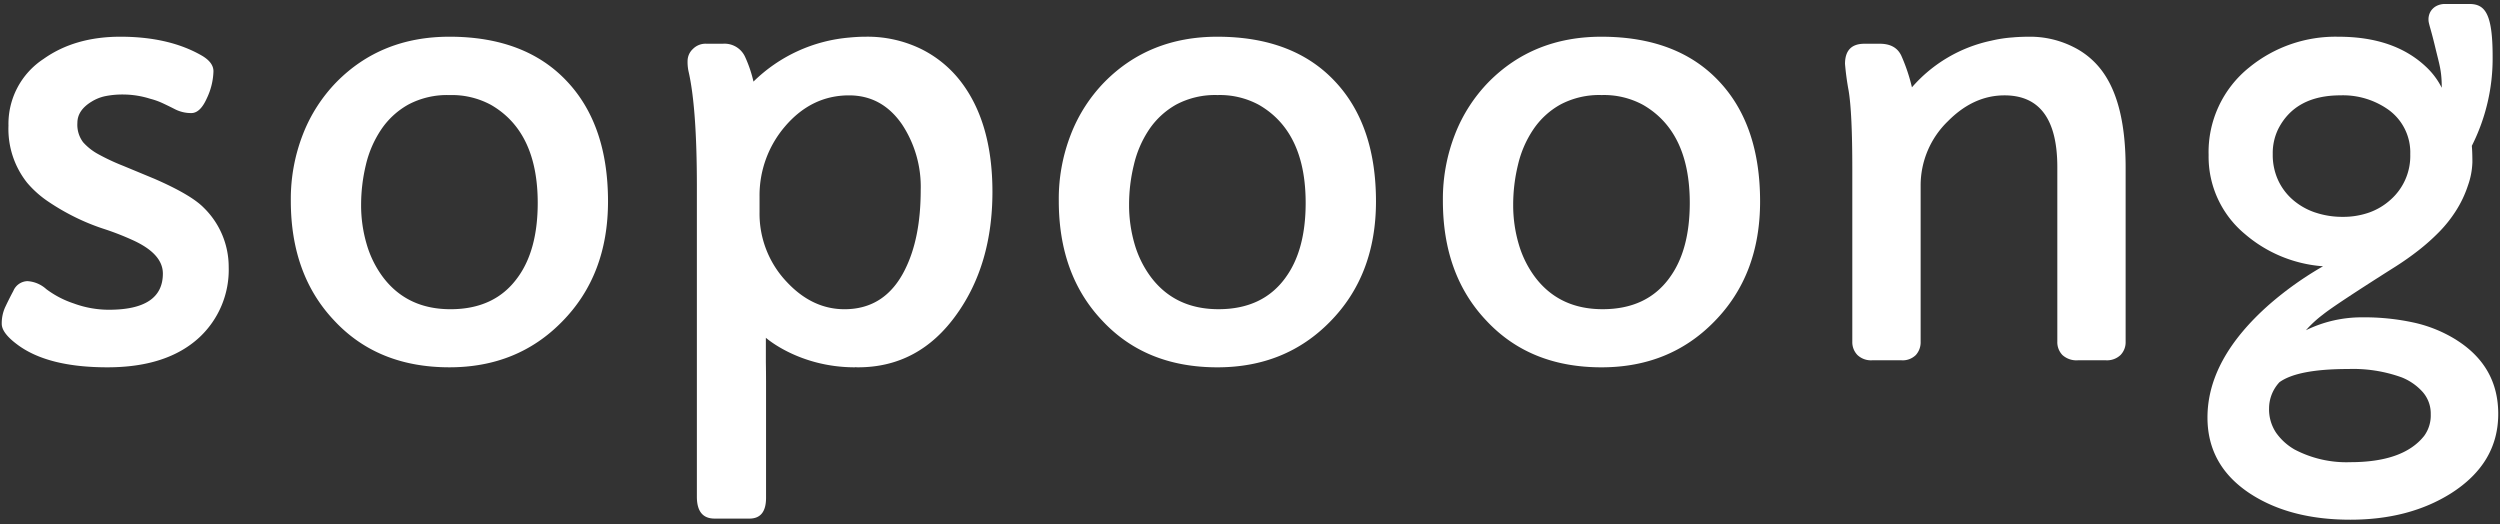
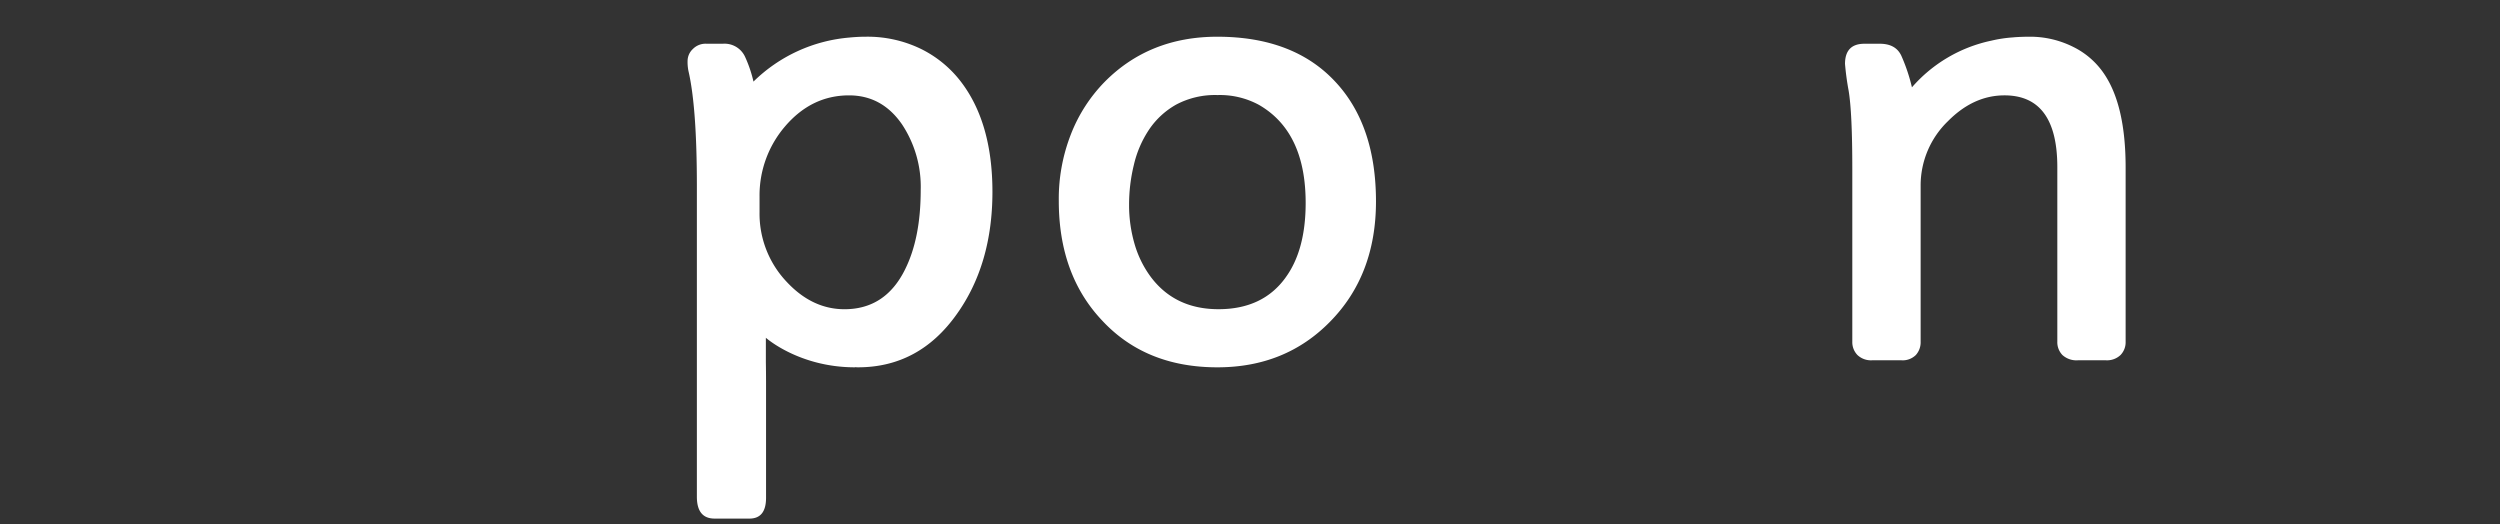
<svg xmlns="http://www.w3.org/2000/svg" data-name="그룹 12408" width="520" height="109" viewBox="0 0 520 109">
  <rect x="0" y="0" width="520" height="109" fill="#333333" stroke="none" />
  <defs>
    <clipPath id="1giq2yib6a">
      <path data-name="사각형 15" style="fill:#fff" d="M0 0h520v109H0z" />
    </clipPath>
  </defs>
  <g data-name="그룹 1" style="clip-path:url(#1giq2yib6a)">
-     <path data-name="패스 1" d="m31.581 32.538-6.317-2.621a44.952 44.952 0 0 1-5.028-2.339 11.825 11.825 0 0 1-3.309-2.566 6.039 6.039 0 0 1-1.193-4.032q0-2.63 2.981-4.433a8.888 8.888 0 0 1 2.747-1.11 18.291 18.291 0 0 1 4-.354 18.84 18.84 0 0 1 5.411.881 15.006 15.006 0 0 1 2.544.9c.8.372 1.7.808 2.693 1.317a7.3 7.3 0 0 0 3.333.759c1.222 0 2.3-1.021 3.211-3.064a13.883 13.883 0 0 0 1.382-5.634q0-1.806-2.343-3.209-6.833-3.97-17.015-3.973-9.472 0-15.969 4.613A16.136 16.136 0 0 0 1.4 21.568a17.978 17.978 0 0 0 3.86 11.845 21.4 21.4 0 0 0 4.419 3.943 47.056 47.056 0 0 0 5.469 3.184 44.872 44.872 0 0 0 6.114 2.5 57.148 57.148 0 0 1 5.873 2.281q6.375 2.857 6.379 7 0 7.534-11.233 7.53a21.2 21.2 0 0 1-7.316-1.315 19.945 19.945 0 0 1-5.7-2.975A6.43 6.43 0 0 0 5.349 53.9a3.275 3.275 0 0 0-2.928 2.018 70.544 70.544 0 0 0-1.755 3.5A8.142 8.142 0 0 0 0 62.777c0 1.248 1.026 2.648 3.093 4.206q6.321 4.847 18.9 4.842 12.4 0 19.131-6.242a19.206 19.206 0 0 0 6.083-14.6 17.217 17.217 0 0 0-5.269-12.433q-2.682-2.687-10.352-6.013" transform="translate(.363 4.577)" style="fill:#fff" />
-     <path data-name="패스 2" d="M74.109 53.2q-4.736 6.54-13.926 6.54-9 0-14.036-6.656a21.416 21.416 0 0 1-3.416-6.914 28.562 28.562 0 0 1-1.144-8.118 35.655 35.655 0 0 1 .994-8.349 22.271 22.271 0 0 1 3.191-7.35 16.486 16.486 0 0 1 5.67-5.2 17.2 17.2 0 0 1 8.535-1.953 17.062 17.062 0 0 1 8.636 2.045q9.7 5.6 9.71 20.372 0 9.864-4.214 15.586M59.953 3.06q-14.157 0-23.456 9.4a32.368 32.368 0 0 0-6.986 10.83 36.975 36.975 0 0 0-2.544 13.919q0 15.348 9.008 24.87 9.057 9.747 23.978 9.744 14.157 0 23.452-9.515 9.535-9.683 9.539-24.976 0-15.828-8.428-24.874-8.706-9.393-24.562-9.4" transform="translate(33.524 4.577)" style="fill:#fff" />
    <path data-name="패스 3" d="M109.193 51.511q-4.09 8.231-12.578 8.231-6.729 0-12.047-5.723a20.583 20.583 0 0 1-5.619-14.473v-3.209a22.022 22.022 0 0 1 5.327-14.651q5.505-6.419 13.273-6.427c4.611 0 8.283 2.027 11.057 6.068a23.513 23.513 0 0 1 3.864 13.665q0 9.984-3.278 16.518m3.215-45.97a25.469 25.469 0 0 0-11.424-2.48c-1.064 0-2.083.06-3.077.147-.047 0-.1.013-.154.018A32.326 32.326 0 0 0 77.7 12.379l-.007.042a26.37 26.37 0 0 0-1.719-5.1 4.694 4.694 0 0 0-4.566-2.806h-3.565a3.709 3.709 0 0 0-2.78 1.117 3.418 3.418 0 0 0-1.084 2.45 9.423 9.423 0 0 0 .181 2.1q1.749 7.534 1.753 23.935v64.621q0 4.55 3.681 4.551h7.258q3.452 0 3.449-4.321V74.86c0-1.424-.016-2.788-.038-4.1v-5.08s6.892 6.144 18.524 6.144l-.011-.022c.216 0 .426.022.642.022q12.7 0 20.538-11.035 7.428-10.391 7.434-25.448 0-14.423-6.615-23a23.6 23.6 0 0 0-8.366-6.8" transform="translate(79.037 4.577)" style="fill:#fff" />
    <path data-name="패스 4" d="M145.75 53.2q-4.742 6.536-13.922 6.536-9.007 0-14.04-6.656a21.516 21.516 0 0 1-3.42-6.914 28.879 28.879 0 0 1-1.139-8.118 34.745 34.745 0 0 1 1-8.349 22.157 22.157 0 0 1 3.177-7.35 16.565 16.565 0 0 1 5.67-5.2 17.24 17.24 0 0 1 8.549-1.954 17.039 17.039 0 0 1 8.622 2.045q9.709 5.6 9.71 20.372 0 9.864-4.21 15.586M131.594 3.06q-14.157 0-23.452 9.4a32.309 32.309 0 0 0-6.99 10.833 36.844 36.844 0 0 0-2.544 13.919q0 15.348 9.008 24.87 9.057 9.747 23.978 9.744 14.157 0 23.461-9.515 9.522-9.683 9.53-24.976 0-15.828-8.428-24.874-8.706-9.393-24.562-9.4" transform="translate(121.62 4.577)" style="fill:#fff" />
-     <path data-name="패스 5" d="M181.582 53.2q-4.736 6.536-13.918 6.536-9.007 0-14.04-6.656a21.425 21.425 0 0 1-3.42-6.914 28.642 28.642 0 0 1-1.144-8.118 35.2 35.2 0 0 1 1-8.349 22.078 22.078 0 0 1 3.186-7.35 16.405 16.405 0 0 1 5.67-5.2 17.228 17.228 0 0 1 8.54-1.954 17.013 17.013 0 0 1 8.624 2.045q9.706 5.6 9.712 20.372 0 9.864-4.214 15.586M167.426 3.06q-14.144 0-23.452 9.4a32.377 32.377 0 0 0-6.99 10.833 36.975 36.975 0 0 0-2.544 13.919q0 15.348 9.008 24.87 9.064 9.747 23.978 9.744 14.171 0 23.461-9.515 9.532-9.683 9.53-24.976 0-15.828-8.419-24.874-8.706-9.393-24.571-9.4" transform="translate(165.682 4.577)" style="fill:#fff" />
    <path data-name="패스 6" d="M219.329 5.132a20 20 0 0 0-9.037-2.072c-.914 0-1.779.033-2.609.076-.281.016-.548.042-.827.067a27.552 27.552 0 0 0-4.491.683 30.074 30.074 0 0 0-16.493 9.7 36.786 36.786 0 0 0-2.223-6.609c-.785-1.633-2.259-2.454-4.444-2.454h-3.222c-2.682 0-4.031 1.4-4.031 4.2a56.118 56.118 0 0 0 .756 5.577q.766 4.633.76 16.371v35.843a3.84 3.84 0 0 0 1.061 2.746 4.077 4.077 0 0 0 3.1 1.1h6.02a3.882 3.882 0 0 0 3.041-1.1 3.944 3.944 0 0 0 .992-2.746V34.056a18.553 18.553 0 0 1 5.679-13.425q5.314-5.371 11.759-5.372 10.993 0 10.992 14.945v36.31a3.833 3.833 0 0 0 1.052 2.746 4.324 4.324 0 0 0 3.278 1.1h5.726a4.079 4.079 0 0 0 3.1-1.1 3.814 3.814 0 0 0 1.052-2.746V30.262q0-12.841-4.446-19.438a16.524 16.524 0 0 0-6.549-5.692" transform="translate(211.811 4.577)" style="fill:#fff" />
-     <path data-name="패스 7" d="M250.8 89.879q-4.335 5.427-15.327 5.427A23.169 23.169 0 0 1 223.9 92.68a11.962 11.962 0 0 1-3.864-3.5 8.712 8.712 0 0 1-1.46-5.083 8 8 0 0 1 2.163-5.427q3.8-2.744 14.328-2.742a29.656 29.656 0 0 1 11.115 1.747 11.661 11.661 0 0 1 4.3 2.98 6.777 6.777 0 0 1 1.721 4.671 7.225 7.225 0 0 1-1.4 4.555m-22.609-46.5a13.8 13.8 0 0 1-4.644-2.626 12.1 12.1 0 0 1-3.1-4.119 12.585 12.585 0 0 1-1.11-5.4 11.4 11.4 0 0 1 1.168-5.285q3.572-6.946 12.923-6.947a16.33 16.33 0 0 1 9.949 2.975 10.954 10.954 0 0 1 4.564 9.286 12.156 12.156 0 0 1-4.1 9.457 13.241 13.241 0 0 1-4.446 2.655 16.21 16.21 0 0 1-5.53.9 17.555 17.555 0 0 1-5.674-.9m29.394 26.534a28.056 28.056 0 0 0-8.689-3.592 48.011 48.011 0 0 0-10.992-1.139 26.308 26.308 0 0 0-11.668 2.684 24.106 24.106 0 0 1 3.51-3.238q2.5-2.019 15.324-10.132a59.163 59.163 0 0 0 4.526-3.2 43.437 43.437 0 0 0 4.277-3.8 26.856 26.856 0 0 0 3.565-4.468 23.021 23.021 0 0 0 2.486-5.229 15.808 15.808 0 0 0 .939-4.9c0-1.4-.042-2.53-.116-3.389a40.291 40.291 0 0 0 4.326-18.608c0-8.986-1.621-10.9-4.856-10.9h-5.032a3.812 3.812 0 0 0-1.988.523 3.183 3.183 0 0 0-1.023 1.024 3.2 3.2 0 0 0-.439 1.78c0 .737.459 1.736 1.373 5.568s1.382 4.958 1.382 8.538a15.422 15.422 0 0 0-3.282-4.375q-6.615-6.245-18.19-6.244a28.354 28.354 0 0 0-18.542 6.36A22.572 22.572 0 0 0 206 31.445a20.9 20.9 0 0 0 7.543 16.4 28.022 28.022 0 0 0 16.257 6.714 70.267 70.267 0 0 0-11.111 7.884q-12.93 11.379-12.925 23.577 0 10.044 8.948 15.877 8.308 5.377 20.763 5.374 12.227 0 20.943-5.485 9.826-6.245 9.824-16.52 0-9.863-8.656-15.35" transform="translate(253.391 .827)" style="fill:#fff" />
  </g>
</svg>